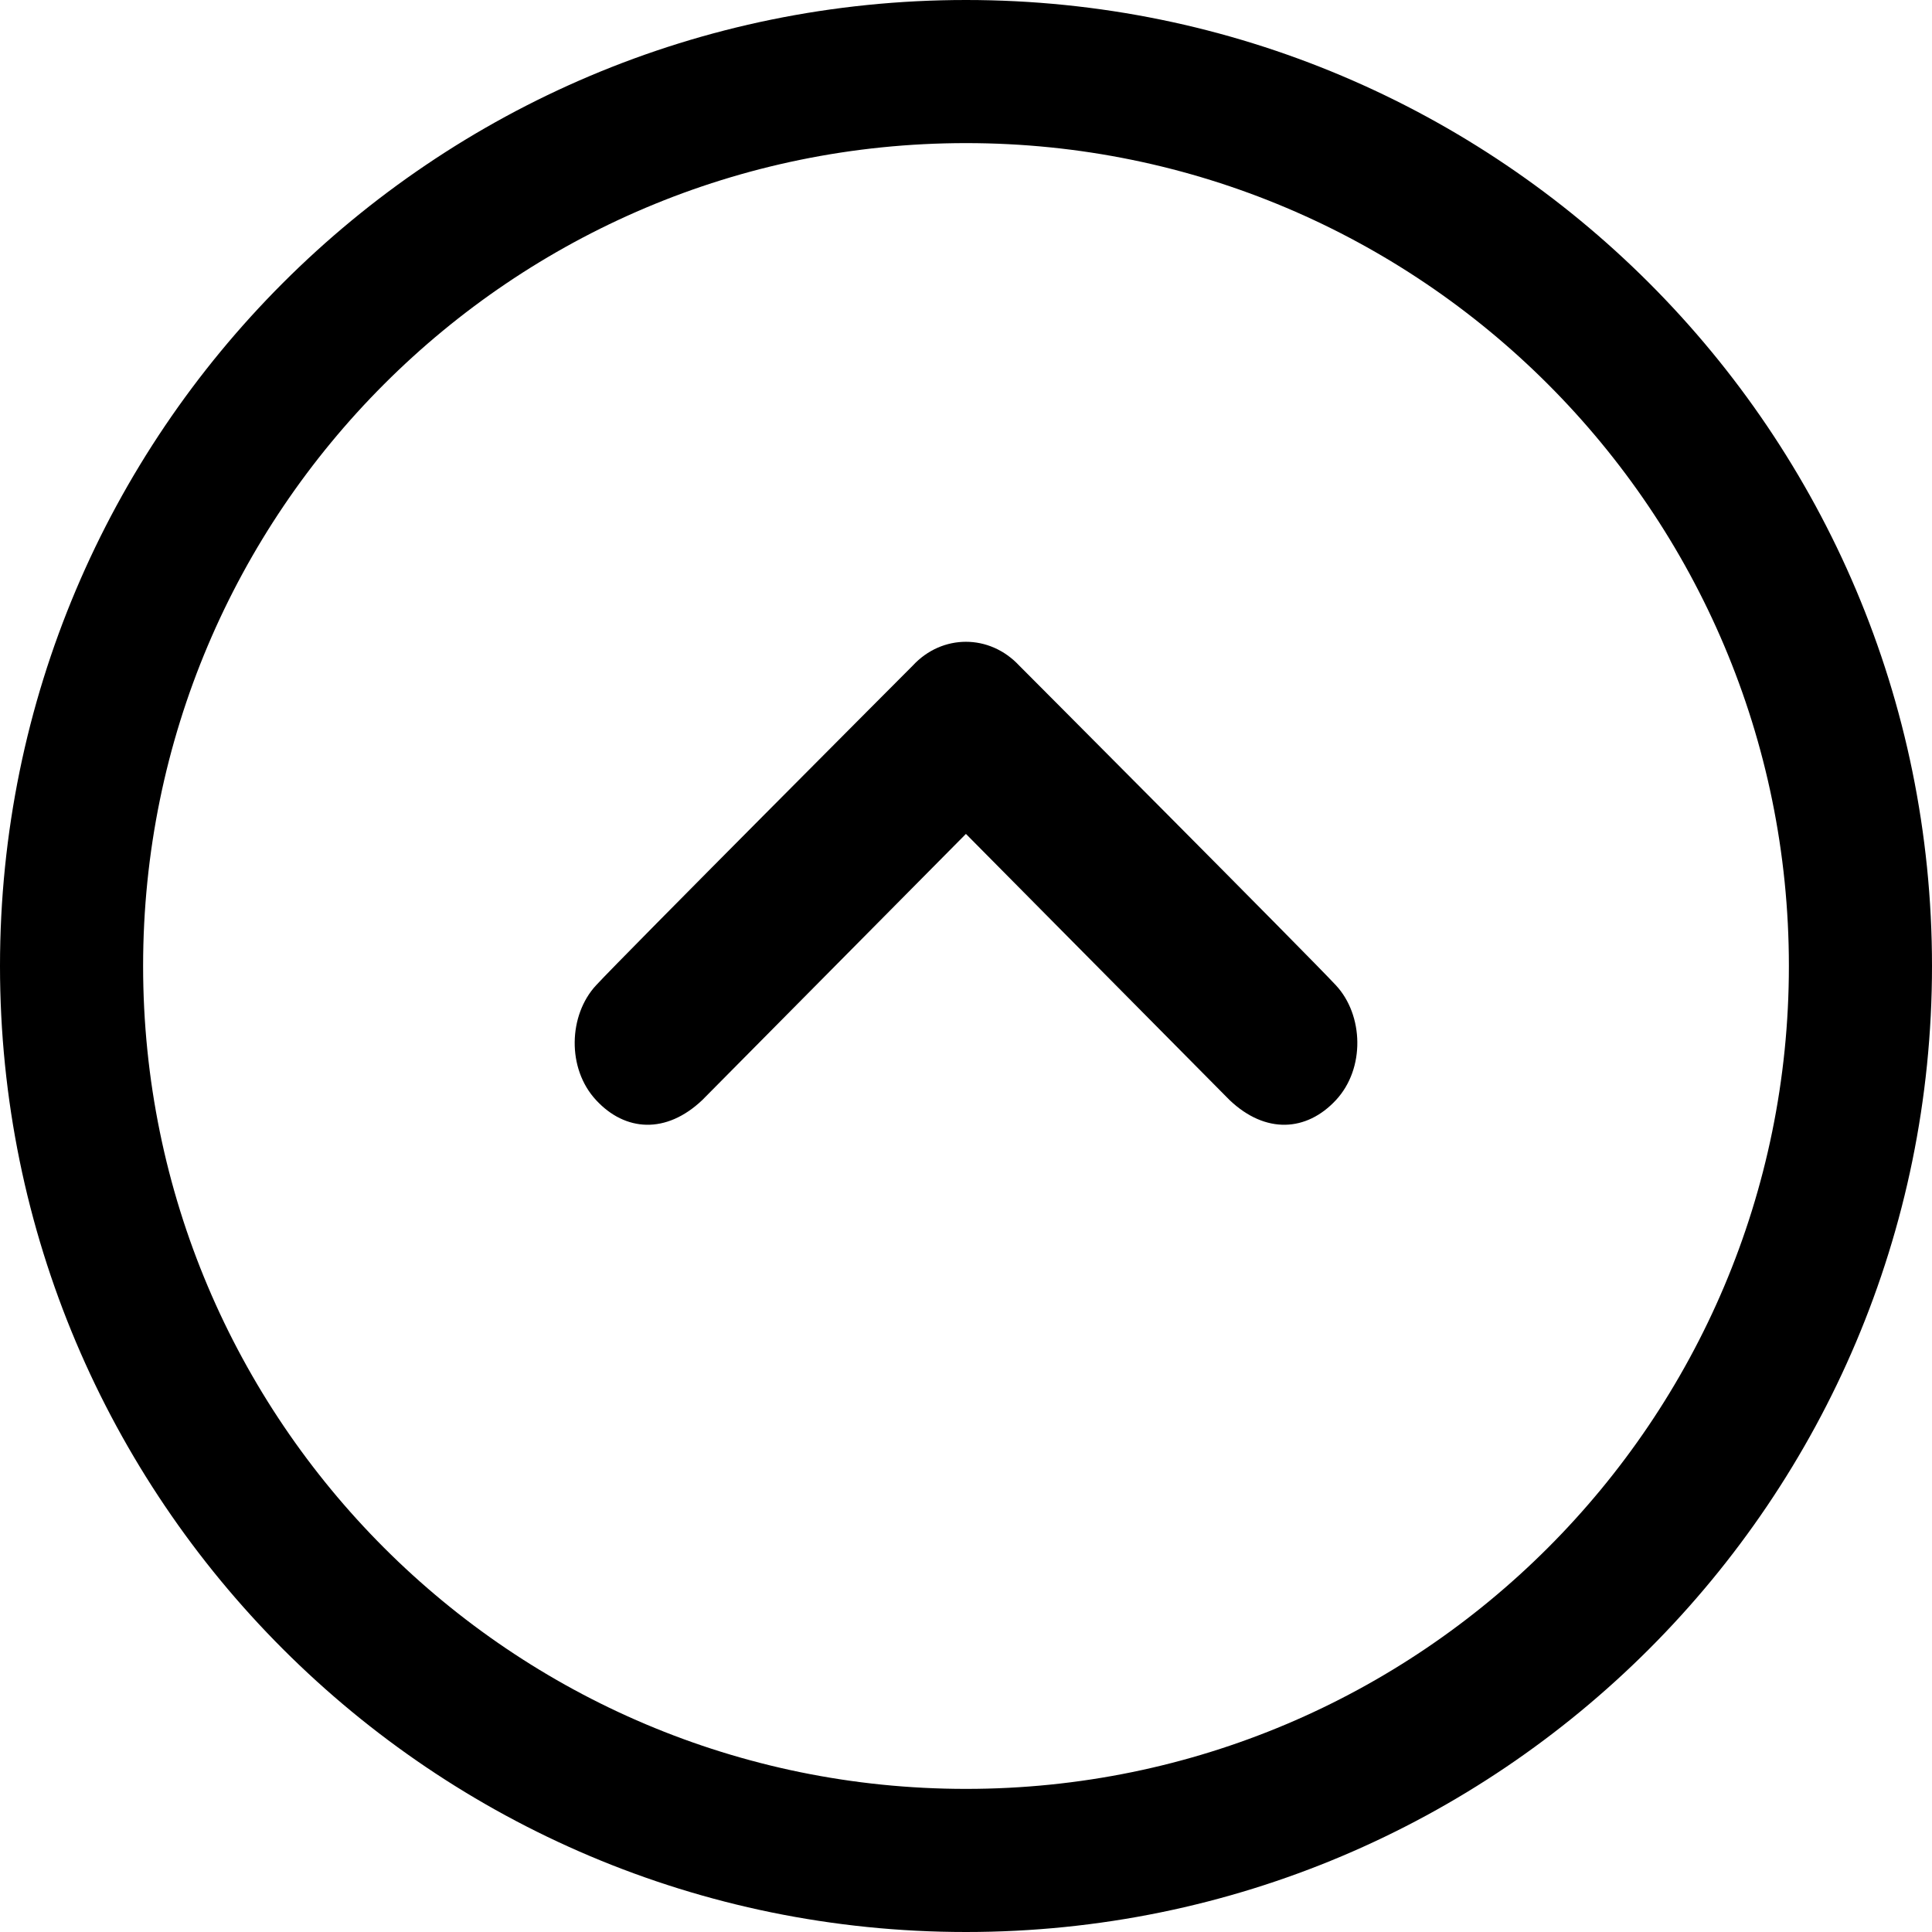
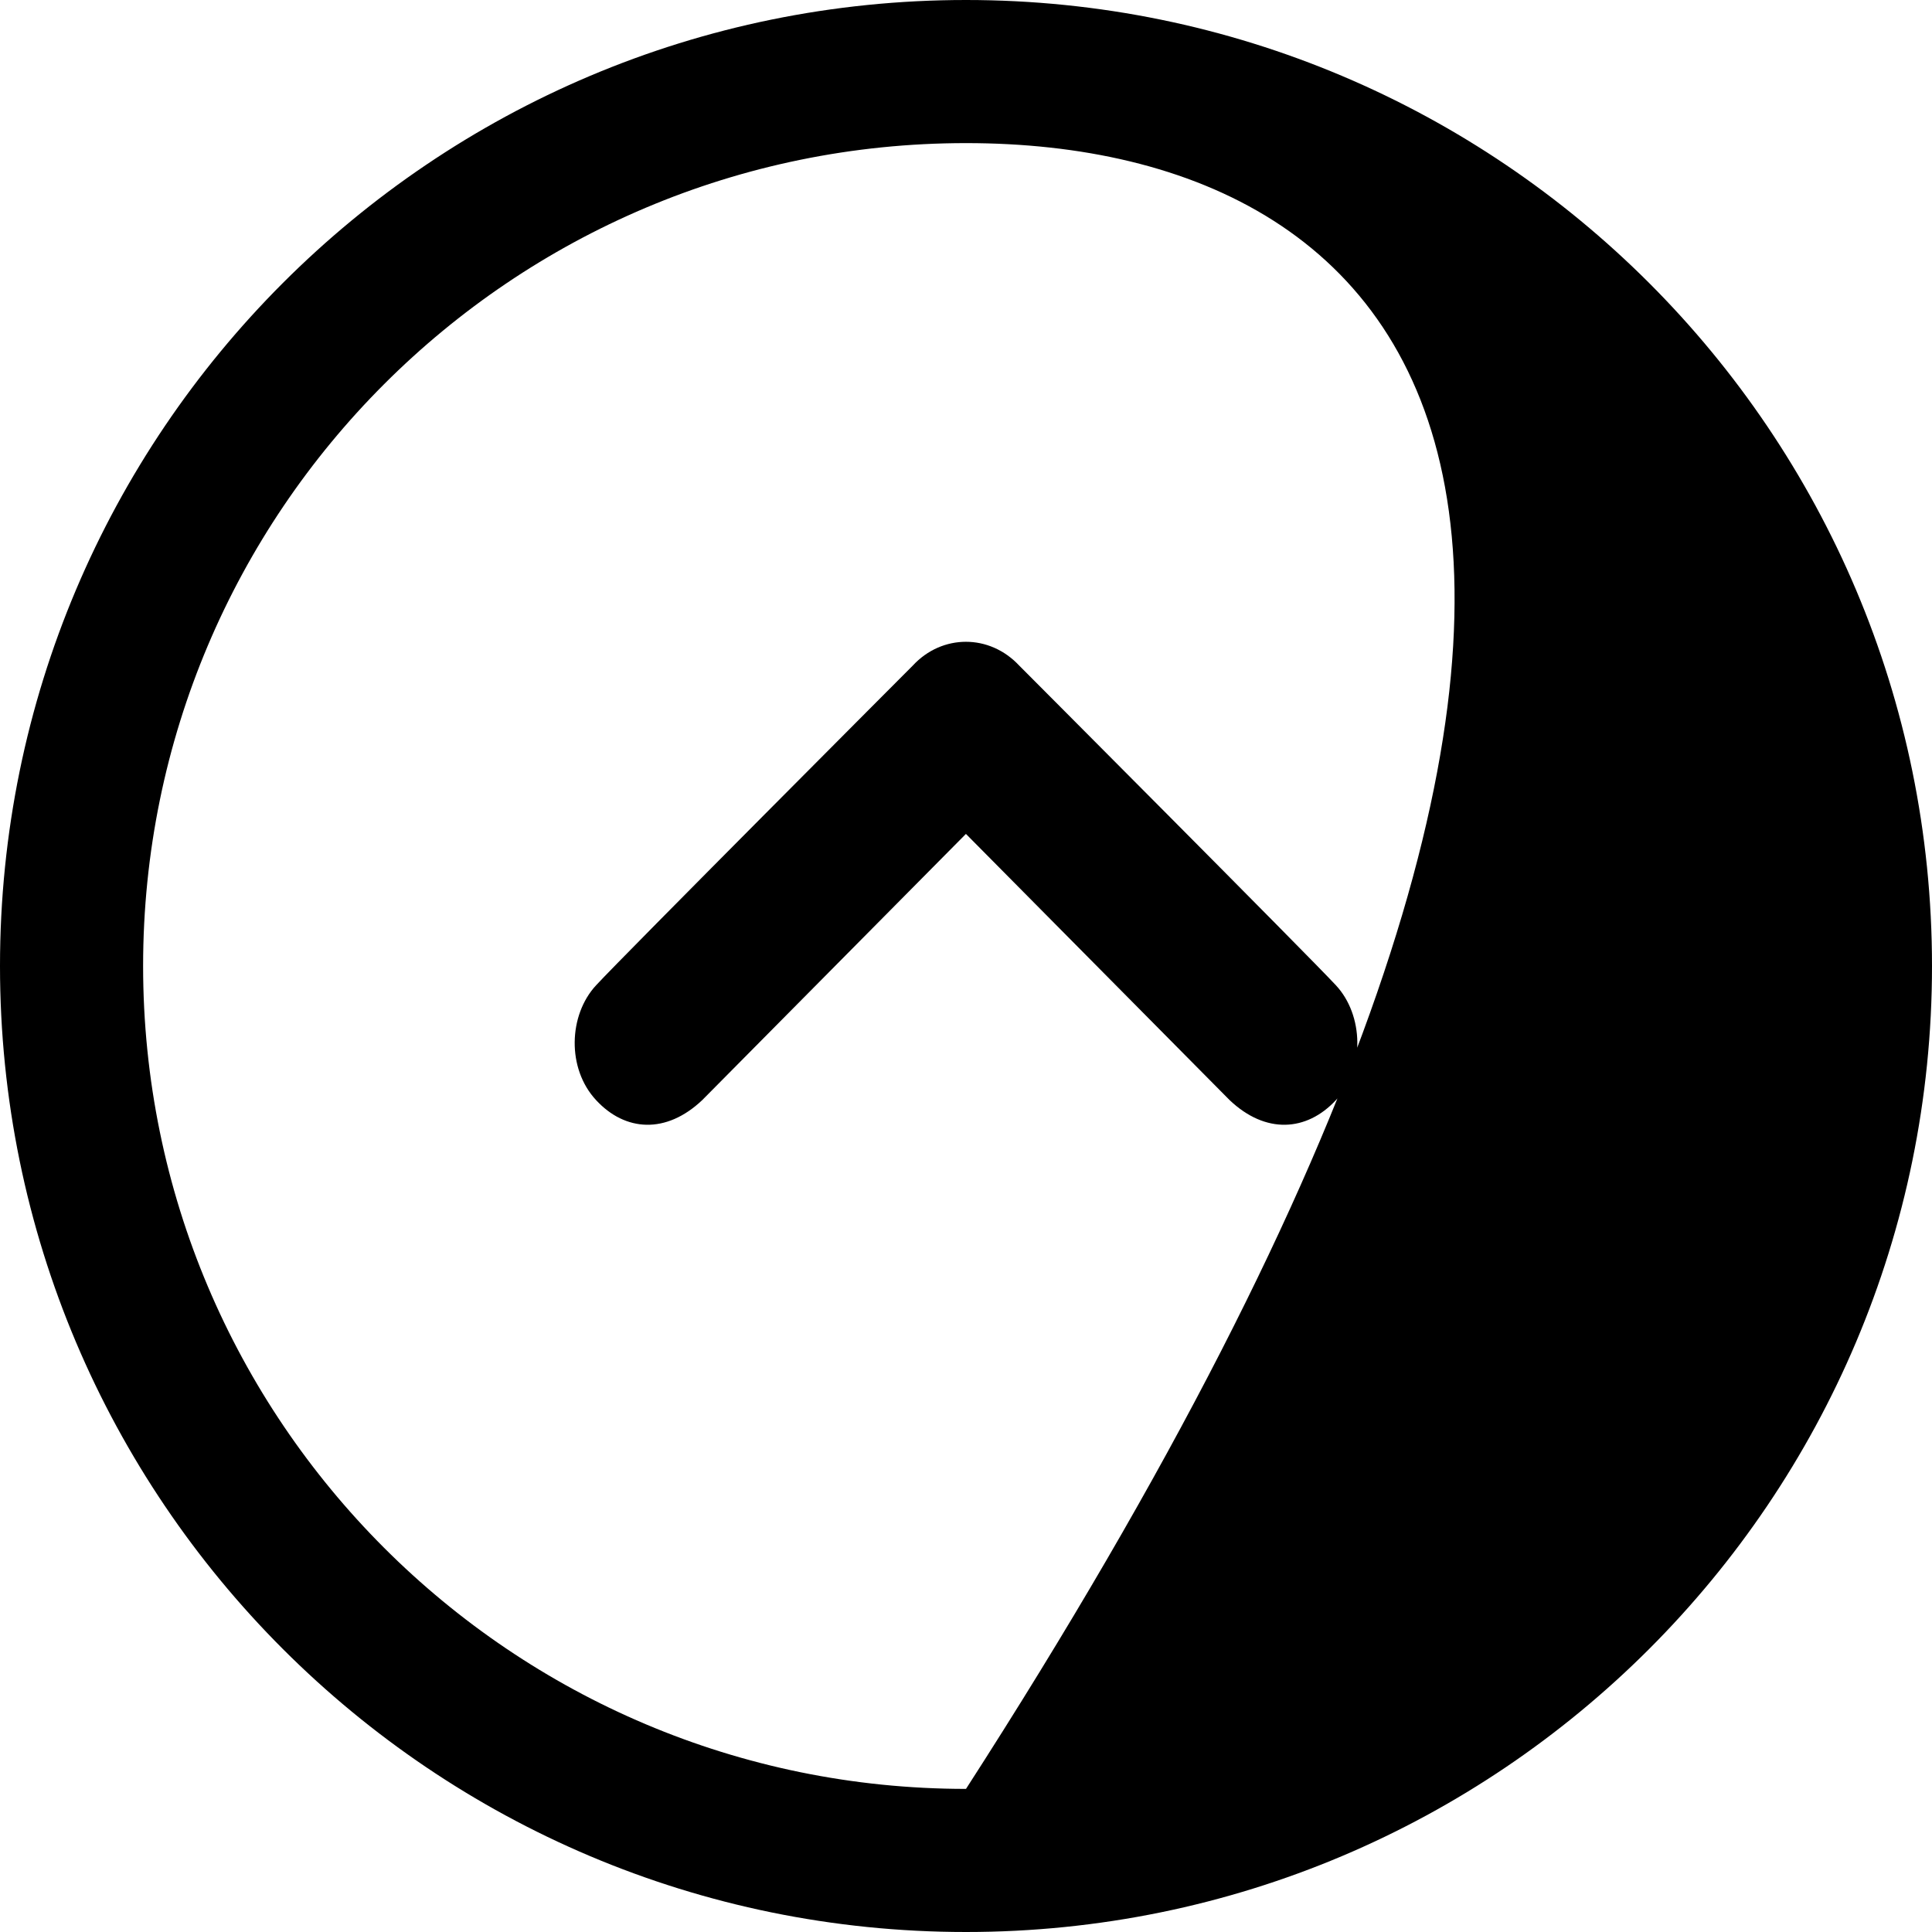
<svg xmlns="http://www.w3.org/2000/svg" xmlns:xlink="http://www.w3.org/1999/xlink" width="27px" height="27px" viewBox="0 0 27 27" version="1.1">
  <title>open-icon</title>
  <desc>Created with Sketch.</desc>
  <defs>
-     <path d="M282.5,655 C275.044,655 269,648.956 269,641.5 C269,634.044 275.044,628 282.5,628 C289.956,628 296,634.044 296,641.5 C296,648.956 289.956,655 282.5,655 Z M282.5,653 C288.851,653 294,647.851 294,641.5 C294,635.149 288.851,630 282.5,630 C276.149,630 271,635.149 271,641.5 C271,647.851 276.149,653 282.5,653 Z M287.67,643.374 C287.259,643.816 286.686,643.851 286.184,643.374 L282.499,639.654 L278.814,643.374 C278.311,643.851 277.738,643.816 277.33,643.374 C276.919,642.932 276.945,642.185 277.33,641.77 C277.713,641.355 281.757,637.301 281.757,637.301 C281.961,637.08 282.23,636.969 282.499,636.969 C282.768,636.969 283.036,637.08 283.243,637.301 C283.243,637.301 287.285,641.355 287.67,641.77 C288.056,642.185 288.081,642.932 287.67,643.374 Z" id="path-1" />
+     <path d="M282.5,655 C275.044,655 269,648.956 269,641.5 C269,634.044 275.044,628 282.5,628 C289.956,628 296,634.044 296,641.5 C296,648.956 289.956,655 282.5,655 Z M282.5,653 C294,635.149 288.851,630 282.5,630 C276.149,630 271,635.149 271,641.5 C271,647.851 276.149,653 282.5,653 Z M287.67,643.374 C287.259,643.816 286.686,643.851 286.184,643.374 L282.499,639.654 L278.814,643.374 C278.311,643.851 277.738,643.816 277.33,643.374 C276.919,642.932 276.945,642.185 277.33,641.77 C277.713,641.355 281.757,637.301 281.757,637.301 C281.961,637.08 282.23,636.969 282.499,636.969 C282.768,636.969 283.036,637.08 283.243,637.301 C283.243,637.301 287.285,641.355 287.67,641.77 C288.056,642.185 288.081,642.932 287.67,643.374 Z" id="path-1" />
  </defs>
  <g id="Inbox-&amp;-Chat" stroke="none" stroke-width="1" fill="none" fill-rule="evenodd">
    <g id="RK-Chat-320a" transform="translate(-269, -628)">
      <mask id="mask-2" fill="#000">
        <use xlink:href="#path-1" />
      </mask>
      <use id="open-icon" fill="#000" fill-rule="nonzero" xlink:href="#path-1" />
    </g>
  </g>
</svg>